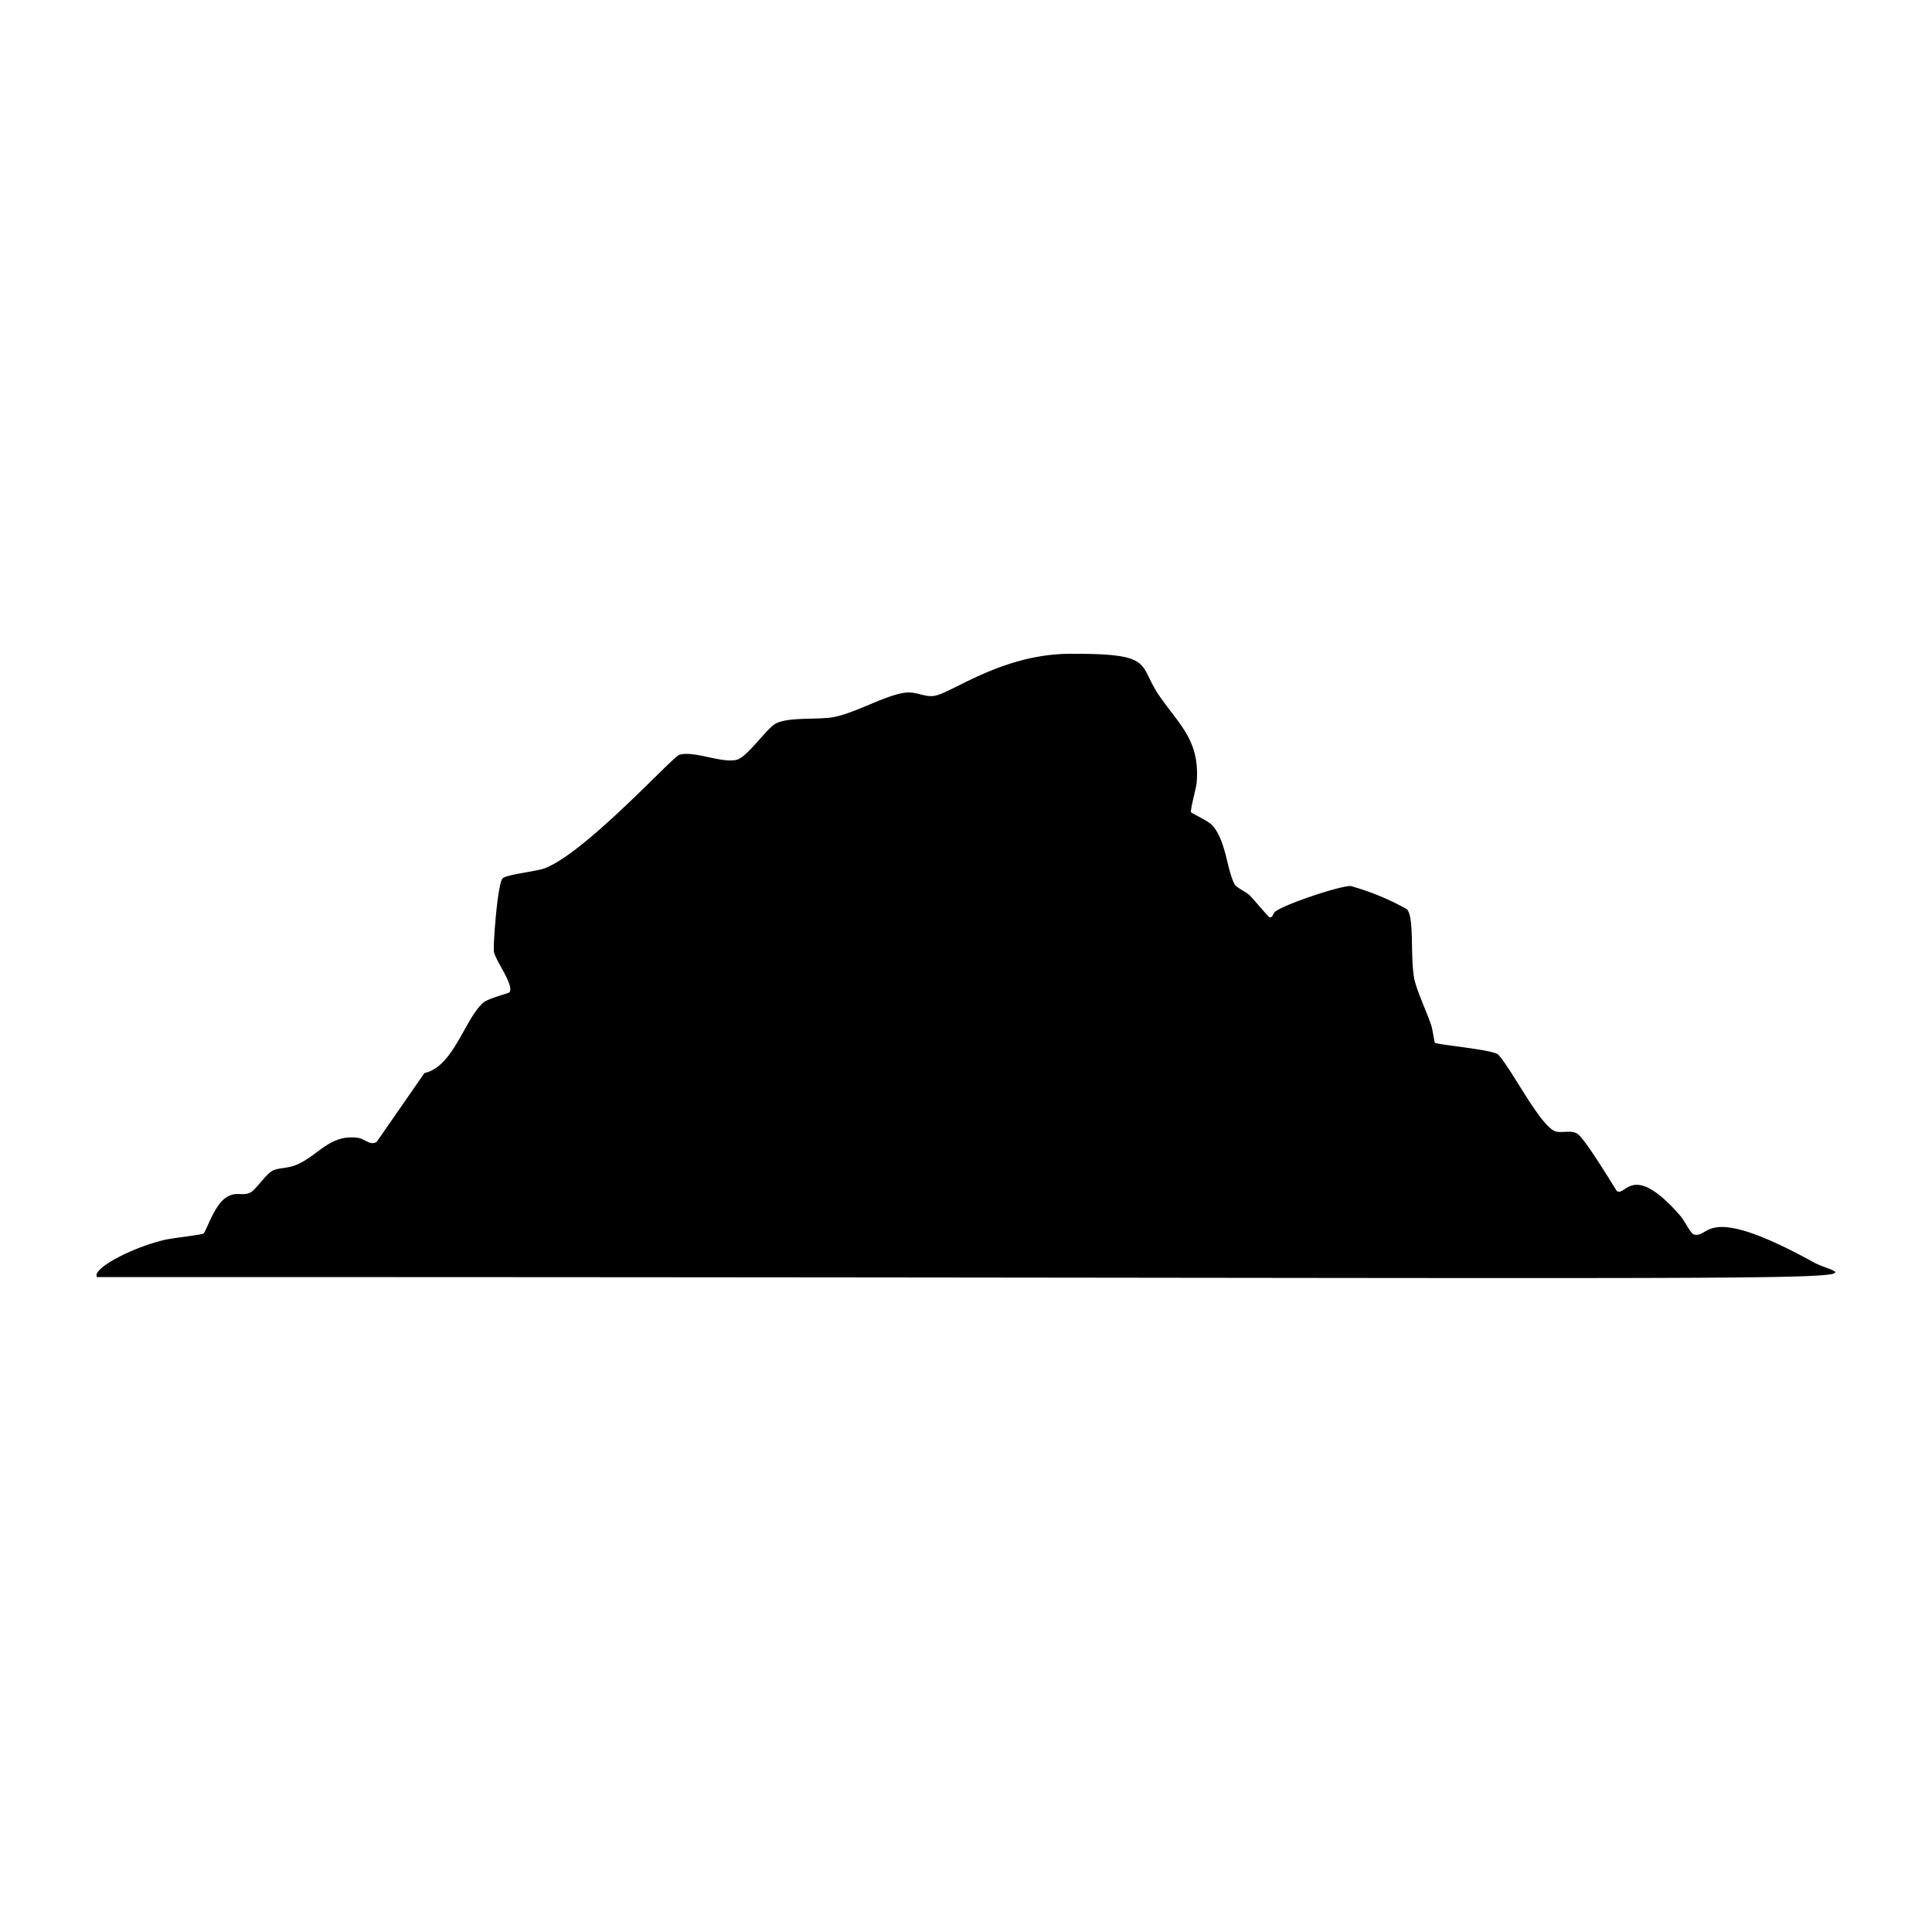
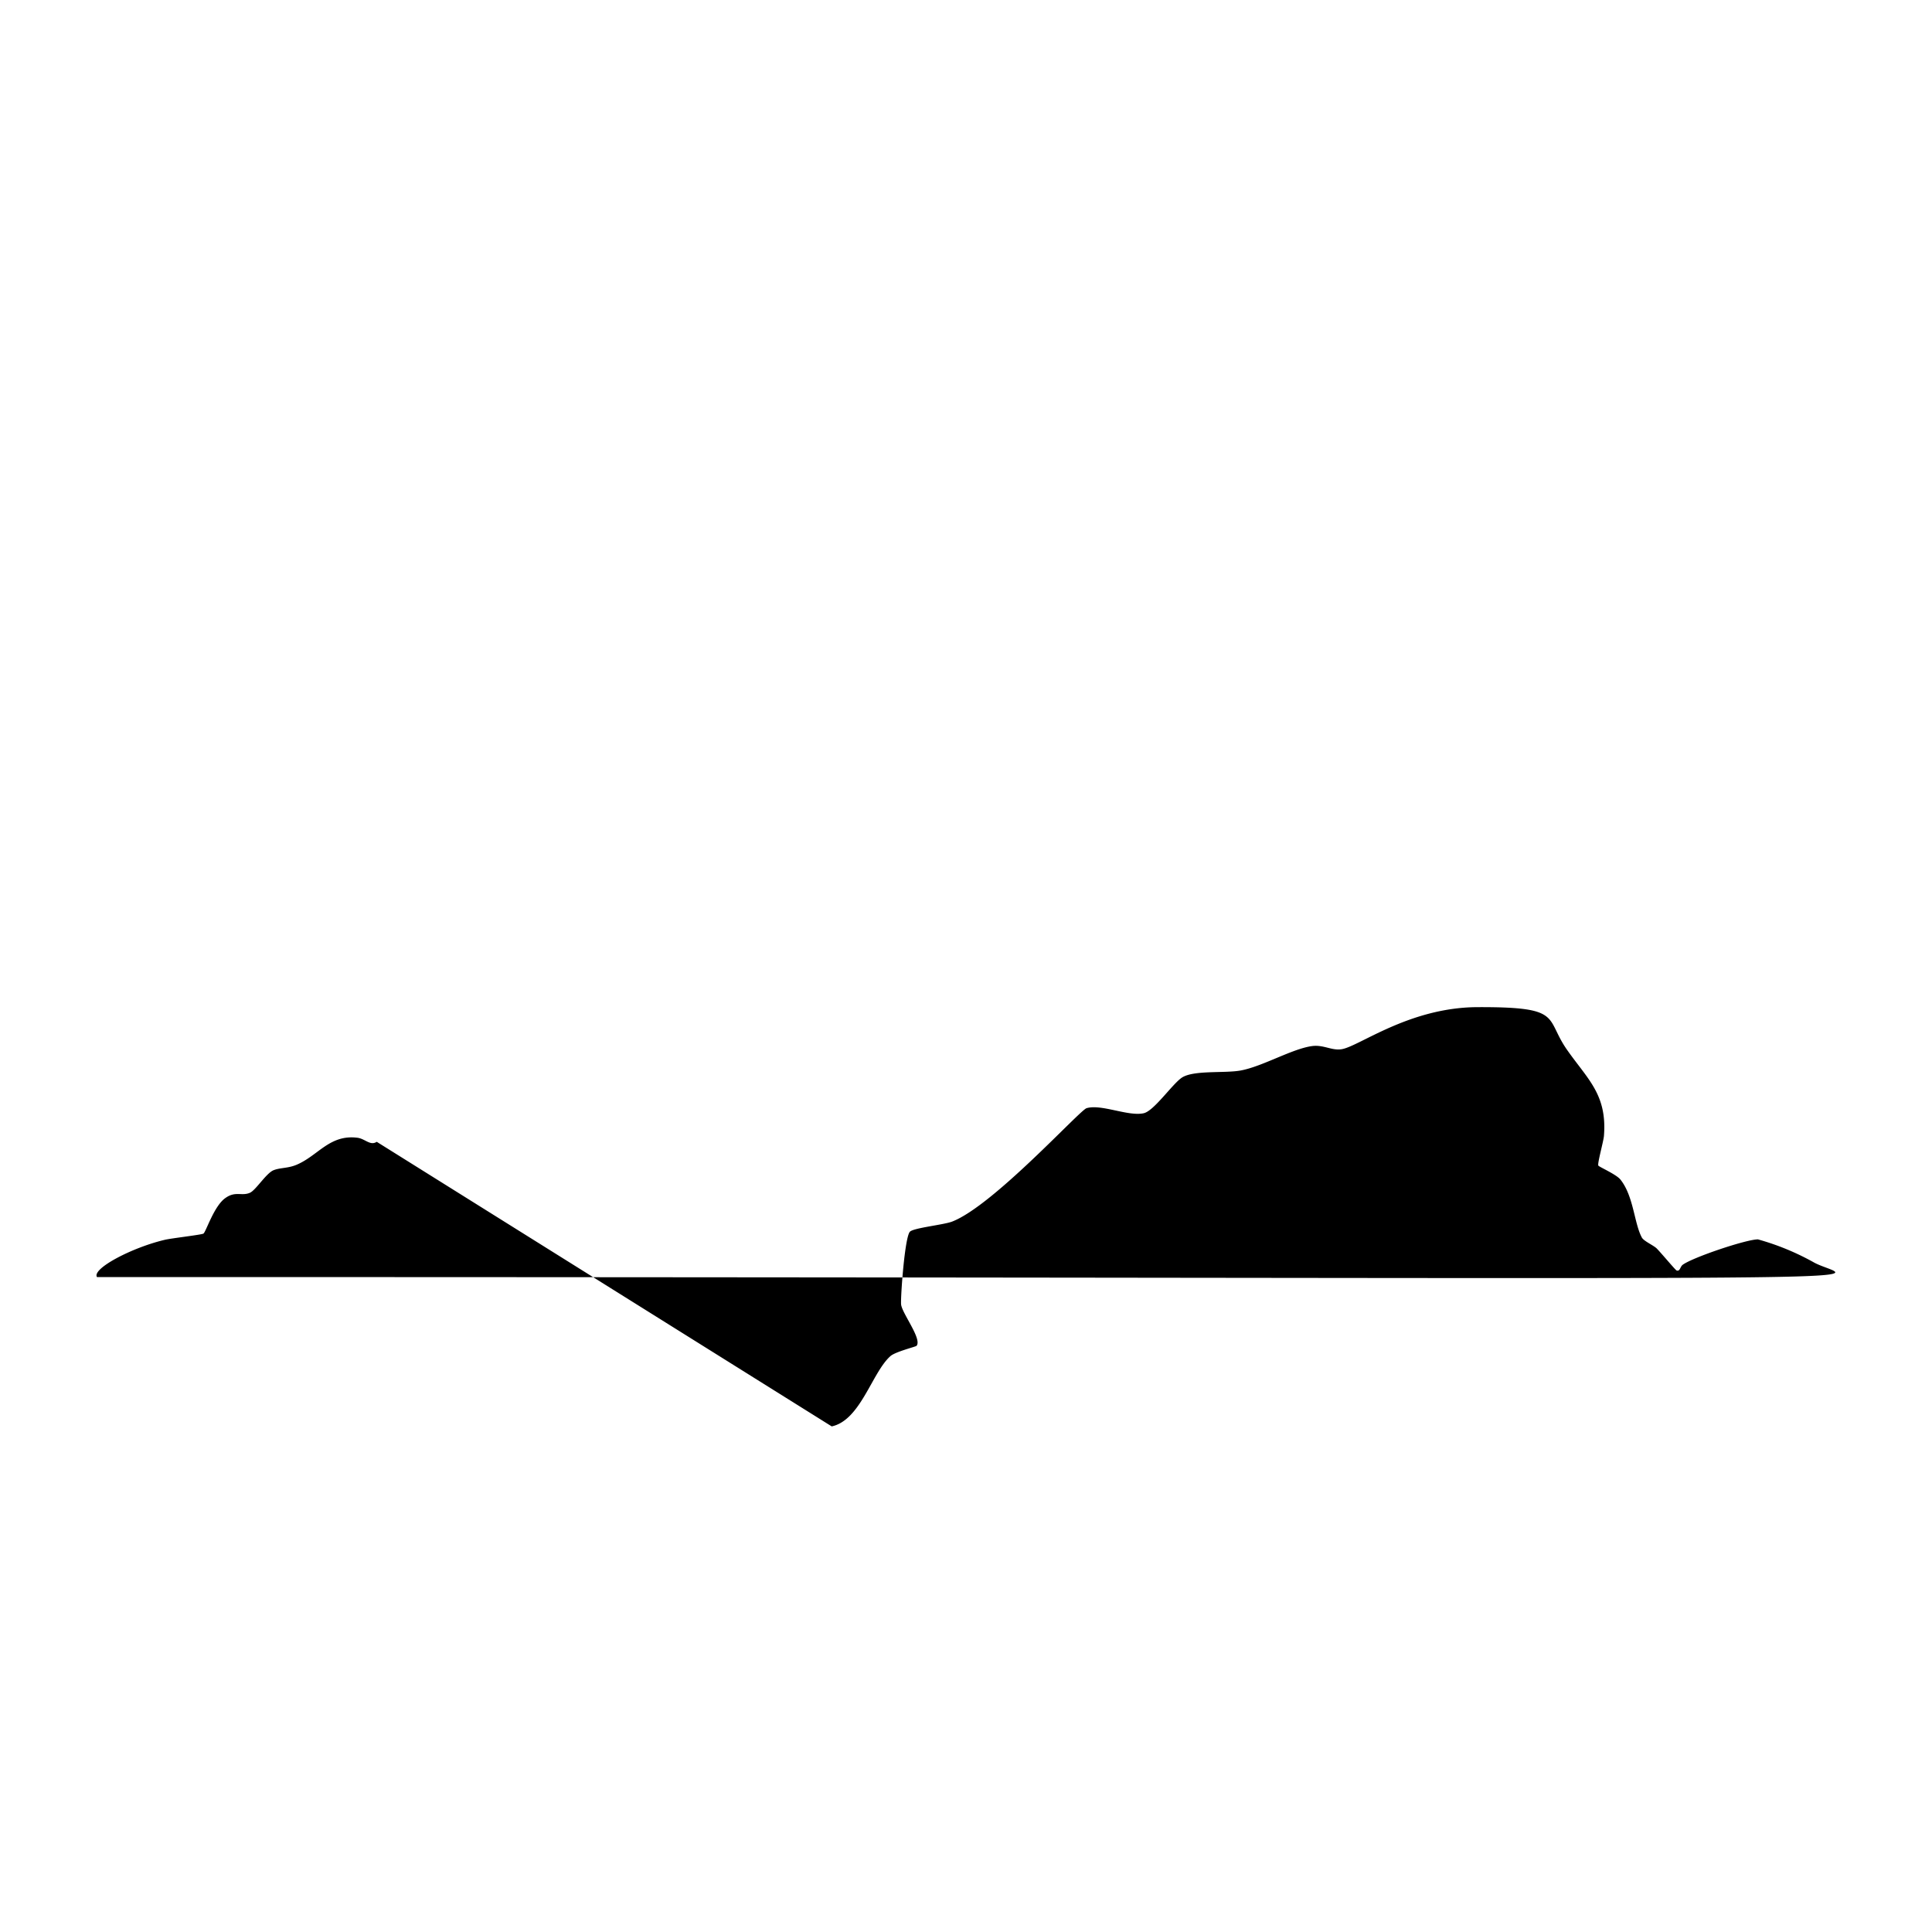
<svg xmlns="http://www.w3.org/2000/svg" viewBox="0 0 1000 1000">
-   <path d="M939 653.5c-58-32-53.6-12-62.4-14.6-1.4-.4-5.1-7.6-6.7-9.4-24.9-28.7-28.4-10-33-13-.2 0-16.4-27.2-20.5-29.7-3.3-2-7.3-.3-10.9-1.1-7.9-1.8-23.5-33.3-30.2-40-4-2.6-31.3-4.9-32.6-6-.3-.3-1.2-6.8-1.8-8.7-2.2-6.8-8-19-9-25-2-12.1.2-31.2-3.7-35.4a131 131 0 0 0-29.1-12c-6.1 0-34 9.4-39 13.2-1.3 1-1.3 3.5-3.1 2.9-.7-.3-8.5-9.7-10.5-11.6-2-1.7-6.6-3.7-7.5-5.5-4-7.4-4.2-21.4-11.1-30-2.2-2.7-11-6.5-11.4-7.2-.6-1 2.7-12.6 2.9-15.4 1.7-21.5-8.5-29.3-19.3-44.8-11.4-16.5-1.8-22-46.4-21.8-35.5.2-61.5 20.7-70.3 21.8-4.9.7-9-2.3-14.7-1.7-10.3 1.2-25.9 10.6-37.4 12.7-8.4 1.5-24.4-.3-30.4 3.7-5 3.4-14.4 17.2-19.7 18.4-8 1.8-22-4.9-29.6-2.6-3.5 1-48.3 50.5-69.6 58.7-4.5 1.7-19.7 3.2-21.8 5.2-2.7 2.6-4.9 33.7-4.6 37.6.4 4.6 11 18 8 21.5-.5.5-11.2 3.1-13.6 5.4-9.5 8.5-15.4 33.1-30.3 36.3L195 591c-3.4 2.2-6-1.6-10-2.1-14.3-1.8-20.2 9.1-31.3 13.9-4.6 2-8.6 1.5-12.1 2.9-3.8 1.5-9.3 10.5-12.3 11.7-4.2 1.8-7.4-1-12.5 2.6-6 4-10.2 17.7-11.5 18.5-.8.6-16.5 2.4-19.9 3.2-17.1 4-38 15-35.2 19.3 996.6 0 908.8 3.5 888.8-7.5" />
+   <path d="M939 653.5a131 131 0 0 0-29.1-12c-6.1 0-34 9.4-39 13.2-1.3 1-1.3 3.5-3.1 2.9-.7-.3-8.5-9.7-10.5-11.6-2-1.7-6.6-3.7-7.5-5.5-4-7.4-4.2-21.4-11.1-30-2.2-2.7-11-6.5-11.4-7.2-.6-1 2.7-12.6 2.9-15.4 1.7-21.5-8.5-29.3-19.3-44.8-11.4-16.5-1.8-22-46.4-21.8-35.5.2-61.5 20.7-70.3 21.8-4.9.7-9-2.3-14.7-1.7-10.3 1.2-25.9 10.6-37.4 12.7-8.4 1.5-24.4-.3-30.4 3.7-5 3.4-14.4 17.2-19.7 18.4-8 1.8-22-4.9-29.6-2.6-3.5 1-48.3 50.5-69.6 58.7-4.5 1.7-19.7 3.2-21.8 5.2-2.7 2.6-4.9 33.7-4.6 37.6.4 4.6 11 18 8 21.5-.5.5-11.2 3.1-13.6 5.4-9.5 8.5-15.4 33.1-30.3 36.3L195 591c-3.4 2.2-6-1.6-10-2.1-14.3-1.8-20.2 9.1-31.3 13.9-4.6 2-8.6 1.5-12.1 2.9-3.8 1.5-9.3 10.5-12.3 11.7-4.2 1.8-7.4-1-12.5 2.6-6 4-10.2 17.7-11.5 18.5-.8.6-16.5 2.4-19.9 3.2-17.1 4-38 15-35.2 19.3 996.6 0 908.8 3.5 888.8-7.5" />
</svg>